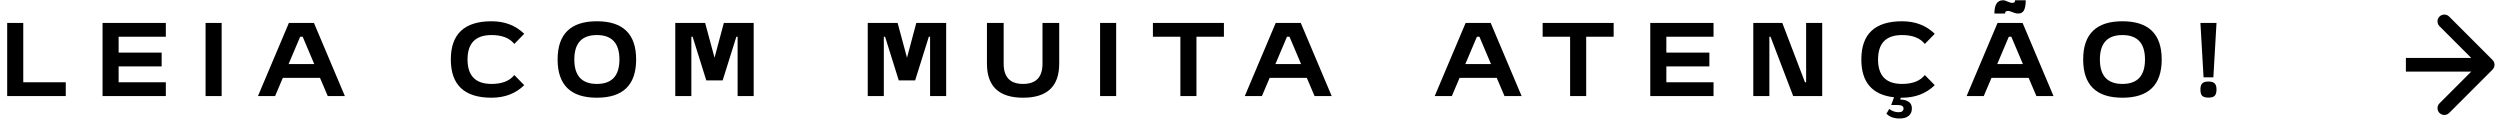
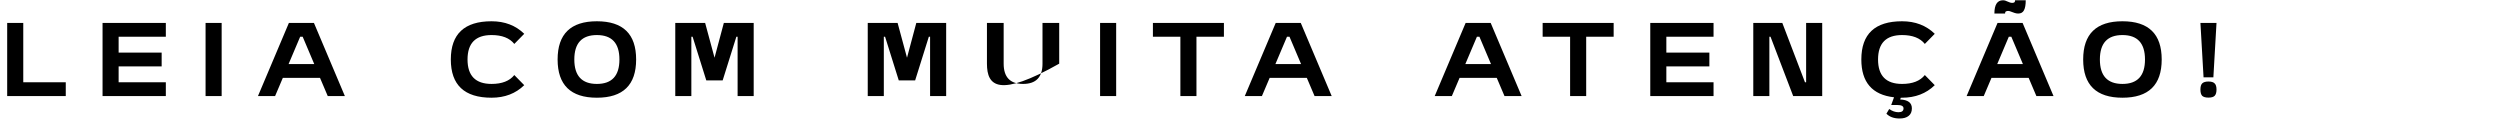
<svg xmlns="http://www.w3.org/2000/svg" width="451" height="23" viewBox="0 0 451 23" fill="none">
-   <path d="M1.296 4.138H4.197V14.838H11.864V17.325H1.296V4.138ZM29.163 11.975H21.401V14.838H29.916V17.325H18.5V4.138H29.916V6.625H21.401V9.489H29.163V11.975ZM37.085 17.325V4.138H39.986V17.325H37.085ZM46.539 17.325L52.115 4.138H56.636L62.212 17.325H59.123L57.729 14.047H51.023L49.629 17.325H46.539ZM52.059 11.561H56.693L54.602 6.625H54.15L52.059 11.561ZM88.675 17.627C83.777 17.627 81.328 15.328 81.328 10.732C81.328 6.135 83.777 3.837 88.675 3.837C91.061 3.837 93.027 4.591 94.571 6.098L92.782 7.925C91.928 6.857 90.559 6.324 88.675 6.324C85.787 6.324 84.342 7.793 84.342 10.732C84.342 13.671 85.787 15.14 88.675 15.14C90.559 15.14 91.928 14.606 92.782 13.539L94.571 15.366C93.027 16.873 91.061 17.627 88.675 17.627ZM114.759 10.732C114.759 15.328 112.398 17.627 107.676 17.627C102.954 17.627 100.593 15.328 100.593 10.732C100.593 6.135 102.954 3.837 107.676 3.837C112.398 3.837 114.759 6.135 114.759 10.732ZM107.676 6.324C104.964 6.324 103.607 7.793 103.607 10.732C103.607 13.671 104.964 15.14 107.676 15.14C110.389 15.14 111.745 13.671 111.745 10.732C111.745 7.793 110.389 6.324 107.676 6.324ZM121.819 4.138H127.207L128.902 10.412L130.579 4.138H135.966V17.325H133.065V6.625H132.839L130.371 14.499H127.414L124.946 6.625H124.72V17.325H121.819V4.138ZM156.541 4.138H161.928L163.624 10.412L165.3 4.138H170.688V17.325H167.787V6.625H167.561L165.093 14.499H162.136L159.668 6.625H159.442V17.325H156.541V4.138ZM191.081 11.485C191.081 15.579 188.909 17.627 184.563 17.627C180.218 17.627 178.045 15.579 178.045 11.485V4.138H181.06V11.485C181.06 13.922 182.228 15.14 184.563 15.14C186.899 15.14 188.067 13.922 188.067 11.485V4.138H191.081V11.485ZM198.455 17.325V4.138H201.356V17.325H198.455ZM212.94 6.625H207.985V4.138H220.795V6.625H215.841V17.325H212.94V6.625ZM224.562 17.325L230.138 4.138H234.66L240.236 17.325H237.146L235.752 14.047H229.046L227.652 17.325H224.562ZM230.082 11.561H234.716L232.625 6.625H232.173L230.082 11.561ZM258.824 17.325L264.4 4.138H268.921L274.497 17.325H271.408L270.014 14.047H263.307L261.913 17.325H258.824ZM264.344 11.561H268.978L266.887 6.625H266.435L264.344 11.561ZM283.247 6.625H278.293V4.138H291.103V6.625H286.148V17.325H283.247V6.625ZM308.371 11.975H300.609V14.838H309.124V17.325H297.708V4.138H309.124V6.625H300.609V9.489H308.371V11.975ZM316.292 17.325V4.138H321.529L325.617 14.838H325.825V4.138H328.726V17.325H323.489L319.401 6.625H319.194V17.325H316.292ZM343.132 3.837C345.518 3.837 347.484 4.591 349.029 6.098L347.239 7.925C346.385 6.857 345.016 6.324 343.132 6.324C340.244 6.324 338.8 7.793 338.8 10.732C338.8 13.671 340.244 15.14 343.132 15.14C345.016 15.14 346.385 14.606 347.239 13.539L349.029 15.366C347.484 16.873 345.518 17.627 343.132 17.627H342.906L342.793 17.947C344.2 18.01 344.903 18.543 344.903 19.548C344.903 20.151 344.708 20.603 344.319 20.904C343.942 21.218 343.396 21.375 342.68 21.375C341.663 21.375 340.872 21.087 340.307 20.509L340.815 19.661C341.355 20.05 341.914 20.245 342.492 20.245C343.095 20.245 343.396 20.013 343.396 19.548C343.396 19.146 343.032 18.945 342.303 18.945H341.173L341.682 17.551C337.751 17.112 335.785 14.838 335.785 10.732C335.785 6.135 338.234 3.837 343.132 3.837ZM360.356 4.138H364.877L370.453 17.325H367.363L365.969 14.047H359.263L357.869 17.325H354.78L360.356 4.138ZM361.335 0.051C361.599 0.051 361.888 0.132 362.202 0.296C362.528 0.446 362.779 0.522 362.955 0.522C363.043 0.522 363.119 0.515 363.181 0.503C363.244 0.49 363.301 0.471 363.351 0.446C363.414 0.409 363.458 0.358 363.483 0.296C363.508 0.233 363.52 0.151 363.52 0.051H365.442C365.442 0.867 365.335 1.47 365.122 1.859C364.921 2.248 364.575 2.443 364.086 2.443C363.859 2.443 363.64 2.405 363.426 2.33C363.213 2.255 363.005 2.179 362.805 2.104C362.616 2.016 362.44 1.972 362.277 1.972C362.189 1.972 362.114 1.978 362.051 1.991C361.988 2.004 361.925 2.029 361.863 2.066C361.812 2.091 361.775 2.135 361.75 2.198C361.724 2.261 361.712 2.343 361.712 2.443H359.79C359.79 0.848 360.305 0.051 361.335 0.051ZM360.299 11.561H364.933L362.842 6.625H362.39L360.299 11.561ZM389.971 10.732C389.971 15.328 387.61 17.627 382.888 17.627C378.166 17.627 375.805 15.328 375.805 10.732C375.805 6.135 378.166 3.837 382.888 3.837C387.61 3.837 389.971 6.135 389.971 10.732ZM382.888 6.324C380.176 6.324 378.819 7.793 378.819 10.732C378.819 13.671 380.176 15.14 382.888 15.14C385.601 15.14 386.957 13.671 386.957 10.732C386.957 7.793 385.601 6.324 382.888 6.324ZM397.521 13.953L396.956 4.138H399.857L399.292 13.953H397.521ZM397.276 17.288C397.063 17.061 396.956 16.685 396.956 16.157C396.956 15.63 397.063 15.259 397.276 15.046C397.502 14.82 397.879 14.707 398.406 14.707C398.934 14.707 399.304 14.82 399.518 15.046C399.744 15.259 399.857 15.63 399.857 16.157C399.857 16.685 399.744 17.061 399.518 17.288C399.304 17.501 398.934 17.608 398.406 17.608C397.879 17.608 397.502 17.501 397.276 17.288Z" fill="black" />
-   <path d="M449.651 12.553C450.132 12.073 450.132 11.294 449.651 10.814L441.825 2.987C441.344 2.507 440.566 2.507 440.085 2.987C439.605 3.467 439.605 4.246 440.085 4.726L447.043 11.684L440.085 18.641C439.605 19.121 439.605 19.9 440.085 20.38C440.566 20.86 441.344 20.86 441.825 20.38L449.651 12.553ZM434.023 12.913H448.782V10.454H434.023V12.913Z" fill="black" />
+   <path d="M1.296 4.138H4.197V14.838H11.864V17.325H1.296V4.138ZM29.163 11.975H21.401V14.838H29.916V17.325H18.5V4.138H29.916V6.625H21.401V9.489H29.163V11.975ZM37.085 17.325V4.138H39.986V17.325H37.085ZM46.539 17.325L52.115 4.138H56.636L62.212 17.325H59.123L57.729 14.047H51.023L49.629 17.325H46.539ZM52.059 11.561H56.693L54.602 6.625H54.15L52.059 11.561ZM88.675 17.627C83.777 17.627 81.328 15.328 81.328 10.732C81.328 6.135 83.777 3.837 88.675 3.837C91.061 3.837 93.027 4.591 94.571 6.098L92.782 7.925C91.928 6.857 90.559 6.324 88.675 6.324C85.787 6.324 84.342 7.793 84.342 10.732C84.342 13.671 85.787 15.14 88.675 15.14C90.559 15.14 91.928 14.606 92.782 13.539L94.571 15.366C93.027 16.873 91.061 17.627 88.675 17.627ZM114.759 10.732C114.759 15.328 112.398 17.627 107.676 17.627C102.954 17.627 100.593 15.328 100.593 10.732C100.593 6.135 102.954 3.837 107.676 3.837C112.398 3.837 114.759 6.135 114.759 10.732ZM107.676 6.324C104.964 6.324 103.607 7.793 103.607 10.732C103.607 13.671 104.964 15.14 107.676 15.14C110.389 15.14 111.745 13.671 111.745 10.732C111.745 7.793 110.389 6.324 107.676 6.324ZM121.819 4.138H127.207L128.902 10.412L130.579 4.138H135.966V17.325H133.065V6.625H132.839L130.371 14.499H127.414L124.946 6.625H124.72V17.325H121.819V4.138ZM156.541 4.138H161.928L163.624 10.412L165.3 4.138H170.688V17.325H167.787V6.625H167.561L165.093 14.499H162.136L159.668 6.625H159.442V17.325H156.541V4.138ZM191.081 11.485C180.218 17.627 178.045 15.579 178.045 11.485V4.138H181.06V11.485C181.06 13.922 182.228 15.14 184.563 15.14C186.899 15.14 188.067 13.922 188.067 11.485V4.138H191.081V11.485ZM198.455 17.325V4.138H201.356V17.325H198.455ZM212.94 6.625H207.985V4.138H220.795V6.625H215.841V17.325H212.94V6.625ZM224.562 17.325L230.138 4.138H234.66L240.236 17.325H237.146L235.752 14.047H229.046L227.652 17.325H224.562ZM230.082 11.561H234.716L232.625 6.625H232.173L230.082 11.561ZM258.824 17.325L264.4 4.138H268.921L274.497 17.325H271.408L270.014 14.047H263.307L261.913 17.325H258.824ZM264.344 11.561H268.978L266.887 6.625H266.435L264.344 11.561ZM283.247 6.625H278.293V4.138H291.103V6.625H286.148V17.325H283.247V6.625ZM308.371 11.975H300.609V14.838H309.124V17.325H297.708V4.138H309.124V6.625H300.609V9.489H308.371V11.975ZM316.292 17.325V4.138H321.529L325.617 14.838H325.825V4.138H328.726V17.325H323.489L319.401 6.625H319.194V17.325H316.292ZM343.132 3.837C345.518 3.837 347.484 4.591 349.029 6.098L347.239 7.925C346.385 6.857 345.016 6.324 343.132 6.324C340.244 6.324 338.8 7.793 338.8 10.732C338.8 13.671 340.244 15.14 343.132 15.14C345.016 15.14 346.385 14.606 347.239 13.539L349.029 15.366C347.484 16.873 345.518 17.627 343.132 17.627H342.906L342.793 17.947C344.2 18.01 344.903 18.543 344.903 19.548C344.903 20.151 344.708 20.603 344.319 20.904C343.942 21.218 343.396 21.375 342.68 21.375C341.663 21.375 340.872 21.087 340.307 20.509L340.815 19.661C341.355 20.05 341.914 20.245 342.492 20.245C343.095 20.245 343.396 20.013 343.396 19.548C343.396 19.146 343.032 18.945 342.303 18.945H341.173L341.682 17.551C337.751 17.112 335.785 14.838 335.785 10.732C335.785 6.135 338.234 3.837 343.132 3.837ZM360.356 4.138H364.877L370.453 17.325H367.363L365.969 14.047H359.263L357.869 17.325H354.78L360.356 4.138ZM361.335 0.051C361.599 0.051 361.888 0.132 362.202 0.296C362.528 0.446 362.779 0.522 362.955 0.522C363.043 0.522 363.119 0.515 363.181 0.503C363.244 0.49 363.301 0.471 363.351 0.446C363.414 0.409 363.458 0.358 363.483 0.296C363.508 0.233 363.52 0.151 363.52 0.051H365.442C365.442 0.867 365.335 1.47 365.122 1.859C364.921 2.248 364.575 2.443 364.086 2.443C363.859 2.443 363.64 2.405 363.426 2.33C363.213 2.255 363.005 2.179 362.805 2.104C362.616 2.016 362.44 1.972 362.277 1.972C362.189 1.972 362.114 1.978 362.051 1.991C361.988 2.004 361.925 2.029 361.863 2.066C361.812 2.091 361.775 2.135 361.75 2.198C361.724 2.261 361.712 2.343 361.712 2.443H359.79C359.79 0.848 360.305 0.051 361.335 0.051ZM360.299 11.561H364.933L362.842 6.625H362.39L360.299 11.561ZM389.971 10.732C389.971 15.328 387.61 17.627 382.888 17.627C378.166 17.627 375.805 15.328 375.805 10.732C375.805 6.135 378.166 3.837 382.888 3.837C387.61 3.837 389.971 6.135 389.971 10.732ZM382.888 6.324C380.176 6.324 378.819 7.793 378.819 10.732C378.819 13.671 380.176 15.14 382.888 15.14C385.601 15.14 386.957 13.671 386.957 10.732C386.957 7.793 385.601 6.324 382.888 6.324ZM397.521 13.953L396.956 4.138H399.857L399.292 13.953H397.521ZM397.276 17.288C397.063 17.061 396.956 16.685 396.956 16.157C396.956 15.63 397.063 15.259 397.276 15.046C397.502 14.82 397.879 14.707 398.406 14.707C398.934 14.707 399.304 14.82 399.518 15.046C399.744 15.259 399.857 15.63 399.857 16.157C399.857 16.685 399.744 17.061 399.518 17.288C399.304 17.501 398.934 17.608 398.406 17.608C397.879 17.608 397.502 17.501 397.276 17.288Z" fill="black" />
</svg>